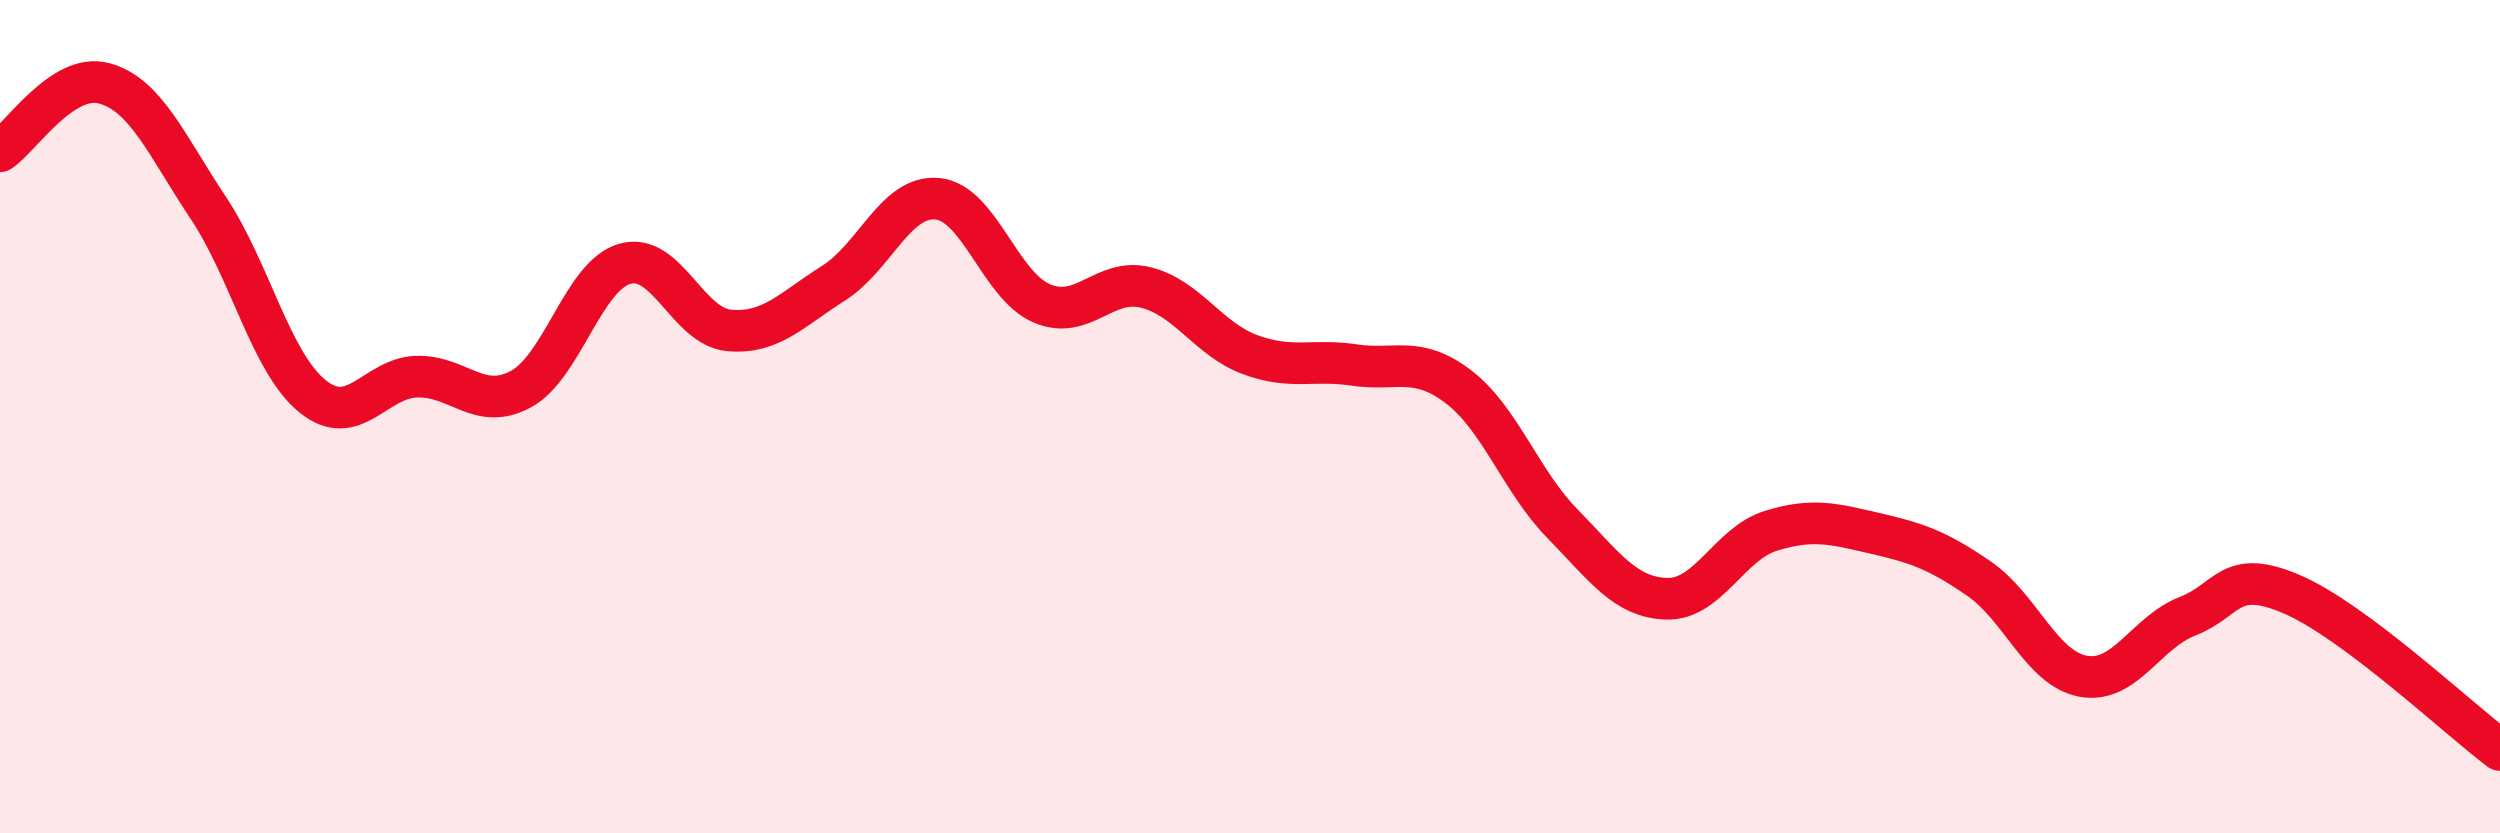
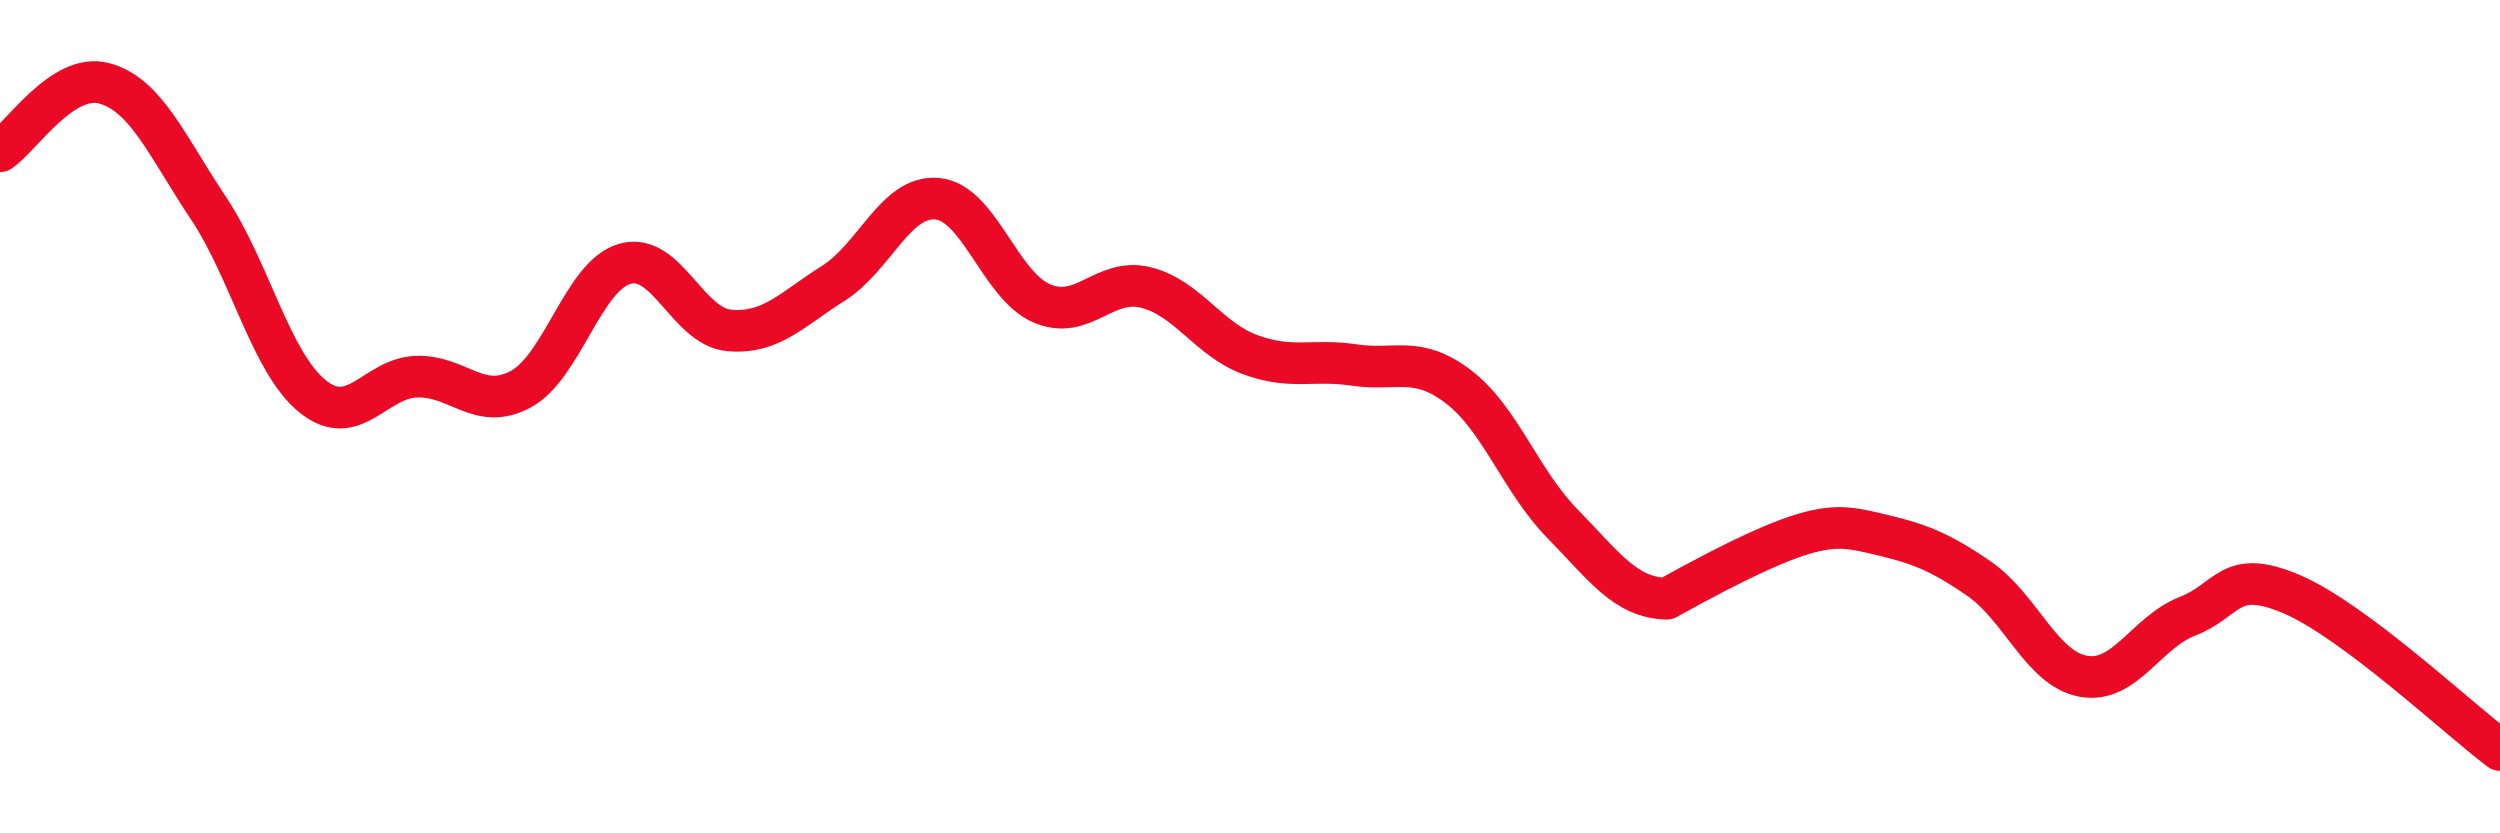
<svg xmlns="http://www.w3.org/2000/svg" width="60" height="20" viewBox="0 0 60 20">
-   <path d="M 0,3.63 C 0.5,3.3 1.5,1.73 2.5,2 C 3.5,2.27 4,3.49 5,4.99 C 6,6.49 6.5,8.7 7.5,9.51 C 8.5,10.32 9,9.07 10,9.04 C 11,9.01 11.5,9.88 12.5,9.34 C 13.5,8.8 14,6.61 15,6.33 C 16,6.05 16.5,7.84 17.5,7.93 C 18.5,8.02 19,7.43 20,6.8 C 21,6.17 21.5,4.67 22.5,4.77 C 23.5,4.87 24,6.85 25,7.28 C 26,7.71 26.5,6.65 27.5,6.9 C 28.5,7.15 29,8.14 30,8.51 C 31,8.88 31.5,8.61 32.5,8.76 C 33.5,8.91 34,8.52 35,9.28 C 36,10.04 36.5,11.55 37.5,12.57 C 38.5,13.59 39,14.34 40,14.37 C 41,14.4 41.5,13.05 42.5,12.74 C 43.5,12.43 44,12.57 45,12.8 C 46,13.03 46.5,13.2 47.5,13.89 C 48.5,14.58 49,16.05 50,16.23 C 51,16.41 51.5,15.18 52.5,14.79 C 53.5,14.4 53.5,13.62 55,14.26 C 56.5,14.9 59,17.25 60,18L60 20L0 20Z" fill="#EB0A25" opacity="0.1" stroke-linecap="round" stroke-linejoin="round" />
-   <path d="M 0,3.63 C 0.5,3.3 1.5,1.73 2.5,2 C 3.5,2.27 4,3.49 5,4.99 C 6,6.49 6.5,8.7 7.5,9.51 C 8.5,10.32 9,9.07 10,9.04 C 11,9.01 11.5,9.88 12.5,9.34 C 13.5,8.8 14,6.61 15,6.33 C 16,6.05 16.5,7.84 17.5,7.93 C 18.5,8.02 19,7.43 20,6.8 C 21,6.17 21.5,4.67 22.5,4.77 C 23.5,4.87 24,6.85 25,7.28 C 26,7.71 26.5,6.65 27.5,6.9 C 28.5,7.15 29,8.14 30,8.51 C 31,8.88 31.5,8.61 32.5,8.76 C 33.5,8.91 34,8.52 35,9.28 C 36,10.04 36.5,11.55 37.5,12.57 C 38.5,13.59 39,14.34 40,14.37 C 41,14.4 41.5,13.05 42.5,12.74 C 43.5,12.43 44,12.57 45,12.8 C 46,13.03 46.5,13.2 47.5,13.89 C 48.5,14.58 49,16.05 50,16.23 C 51,16.41 51.5,15.18 52.5,14.79 C 53.5,14.4 53.5,13.62 55,14.26 C 56.5,14.9 59,17.25 60,18" stroke="#EB0A25" stroke-width="1" fill="none" stroke-linecap="round" stroke-linejoin="round" />
+   <path d="M 0,3.63 C 0.5,3.3 1.5,1.73 2.5,2 C 3.5,2.27 4,3.49 5,4.99 C 6,6.49 6.5,8.7 7.5,9.51 C 8.5,10.32 9,9.07 10,9.04 C 11,9.01 11.5,9.88 12.5,9.34 C 13.5,8.8 14,6.61 15,6.33 C 16,6.05 16.5,7.84 17.5,7.93 C 18.5,8.02 19,7.43 20,6.8 C 21,6.17 21.5,4.67 22.5,4.77 C 23.5,4.87 24,6.85 25,7.28 C 26,7.71 26.5,6.65 27.5,6.9 C 28.5,7.15 29,8.14 30,8.51 C 31,8.88 31.5,8.61 32.5,8.76 C 33.5,8.91 34,8.52 35,9.28 C 36,10.04 36.5,11.55 37.5,12.57 C 38.5,13.59 39,14.34 40,14.37 C 43.5,12.43 44,12.57 45,12.8 C 46,13.03 46.5,13.2 47.5,13.89 C 48.5,14.58 49,16.05 50,16.23 C 51,16.41 51.5,15.18 52.5,14.79 C 53.5,14.4 53.5,13.62 55,14.26 C 56.5,14.9 59,17.25 60,18" stroke="#EB0A25" stroke-width="1" fill="none" stroke-linecap="round" stroke-linejoin="round" />
</svg>